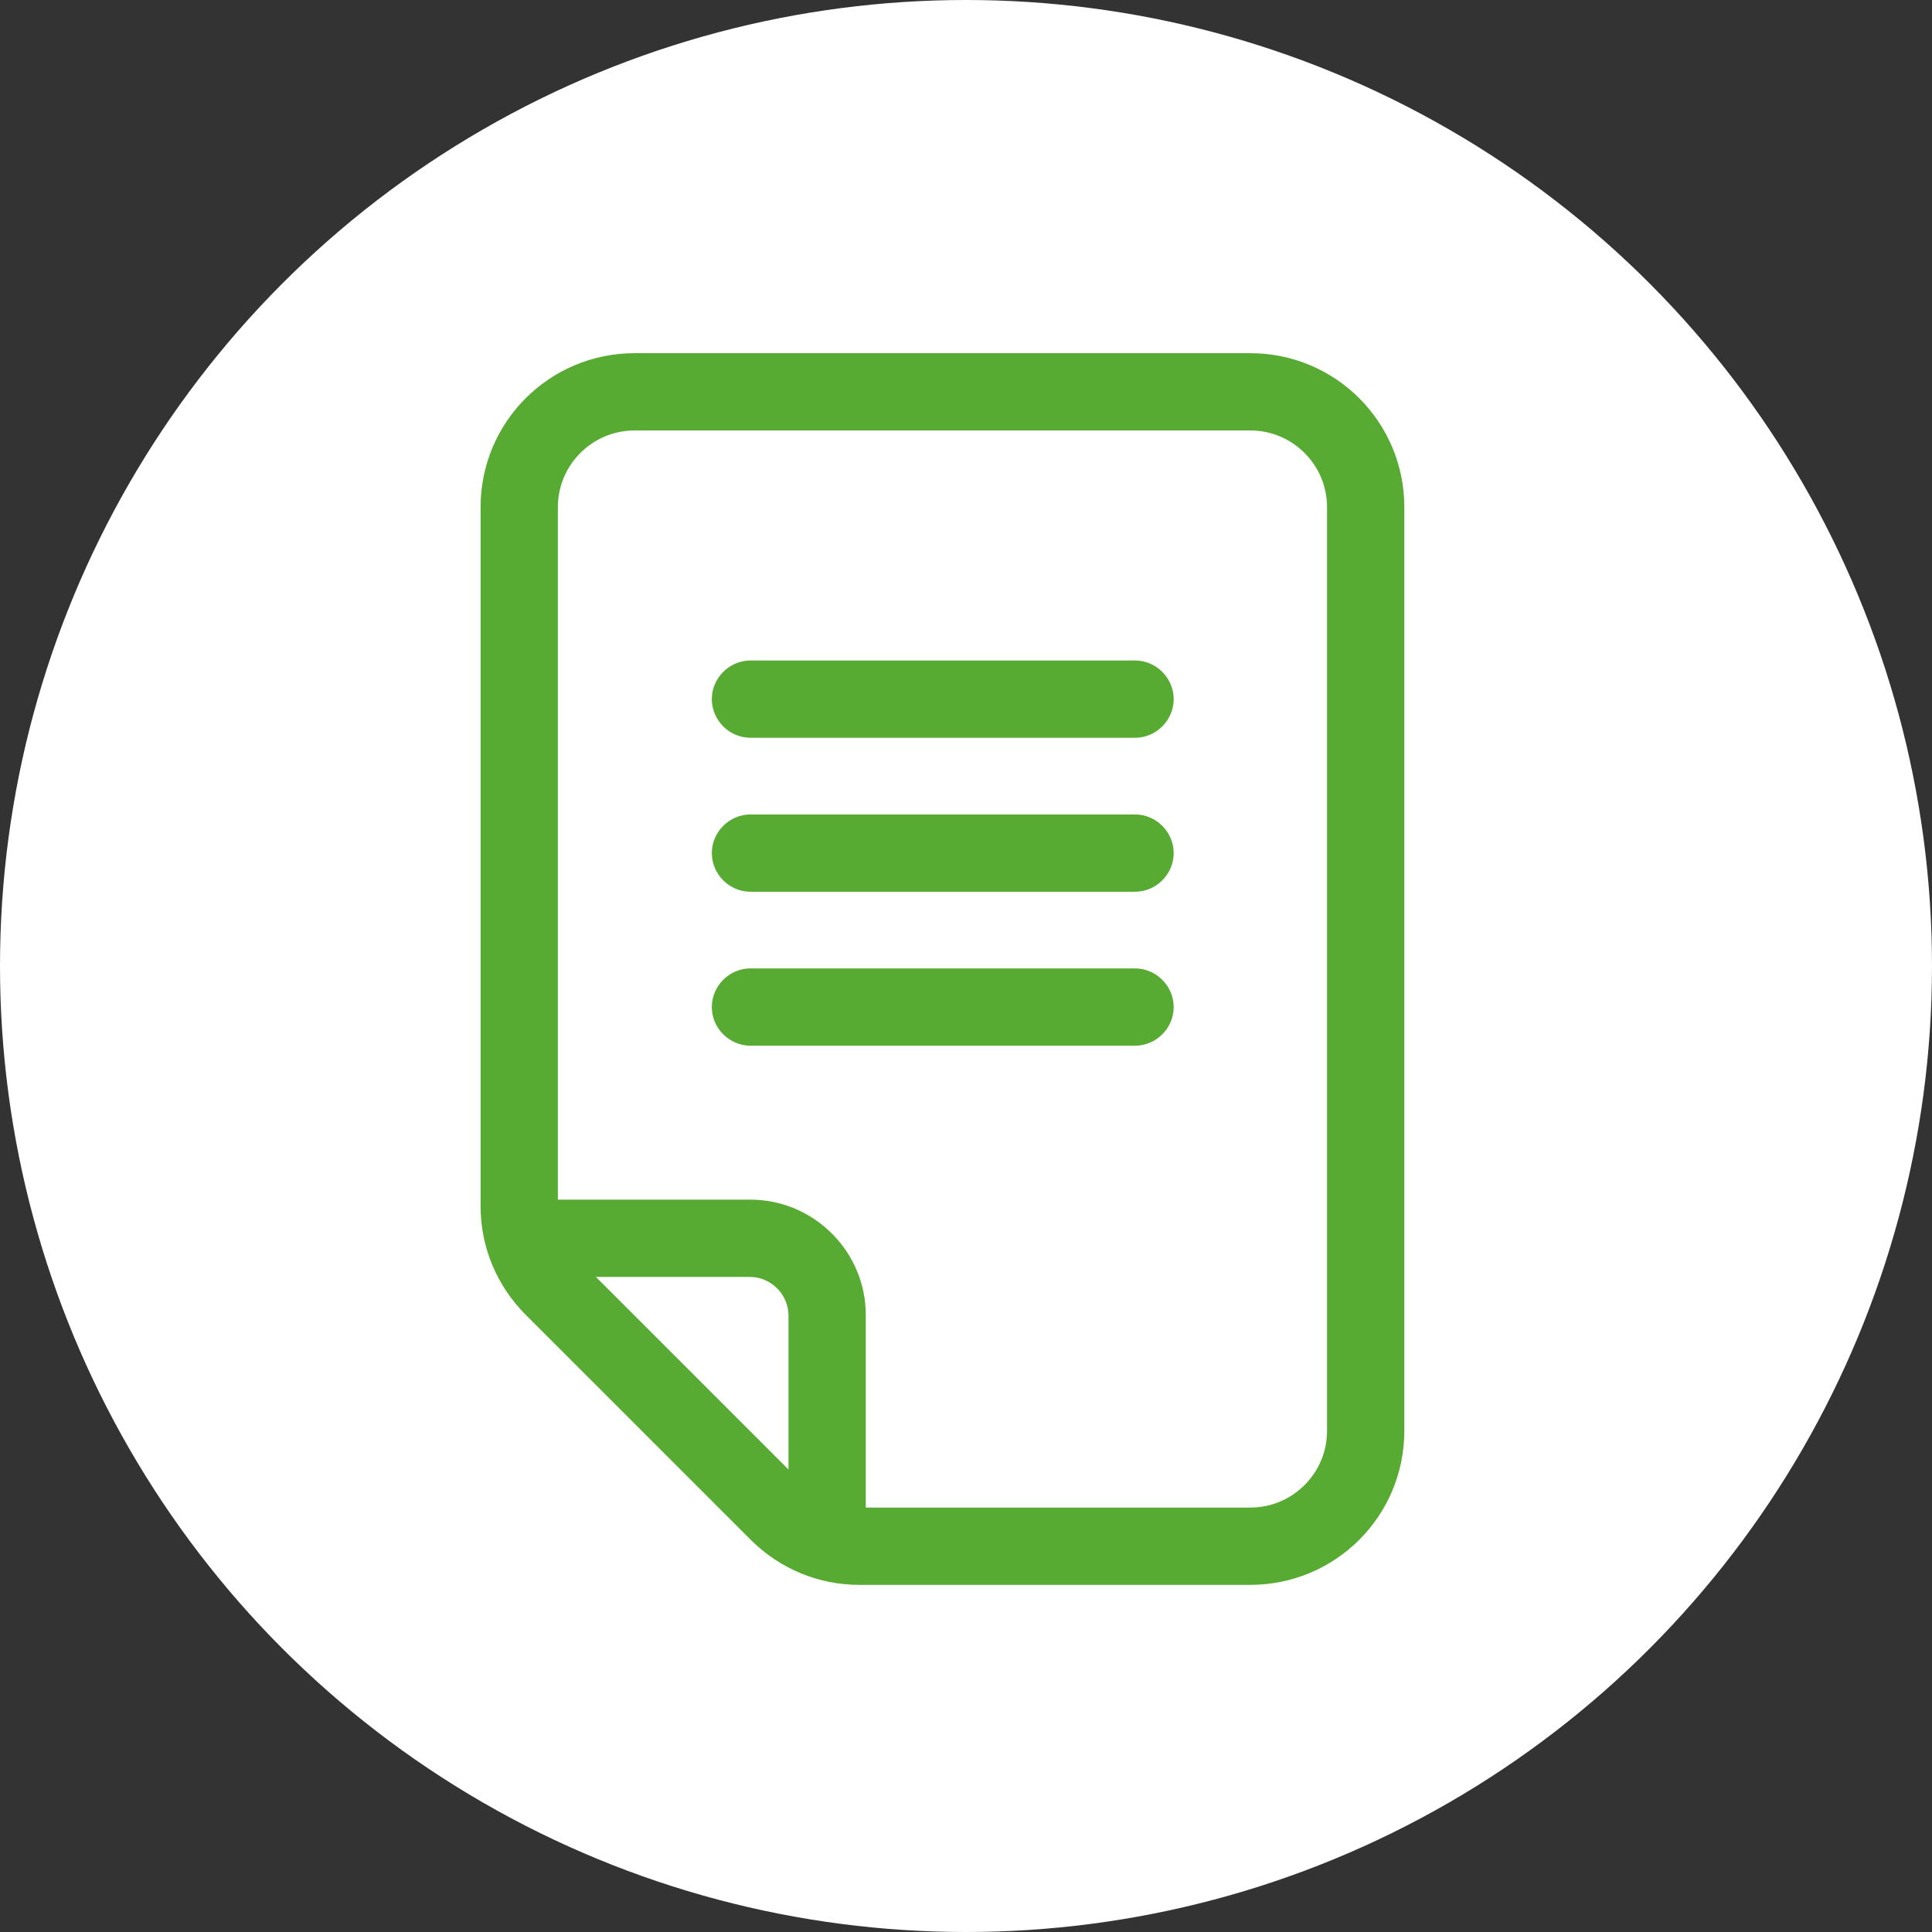
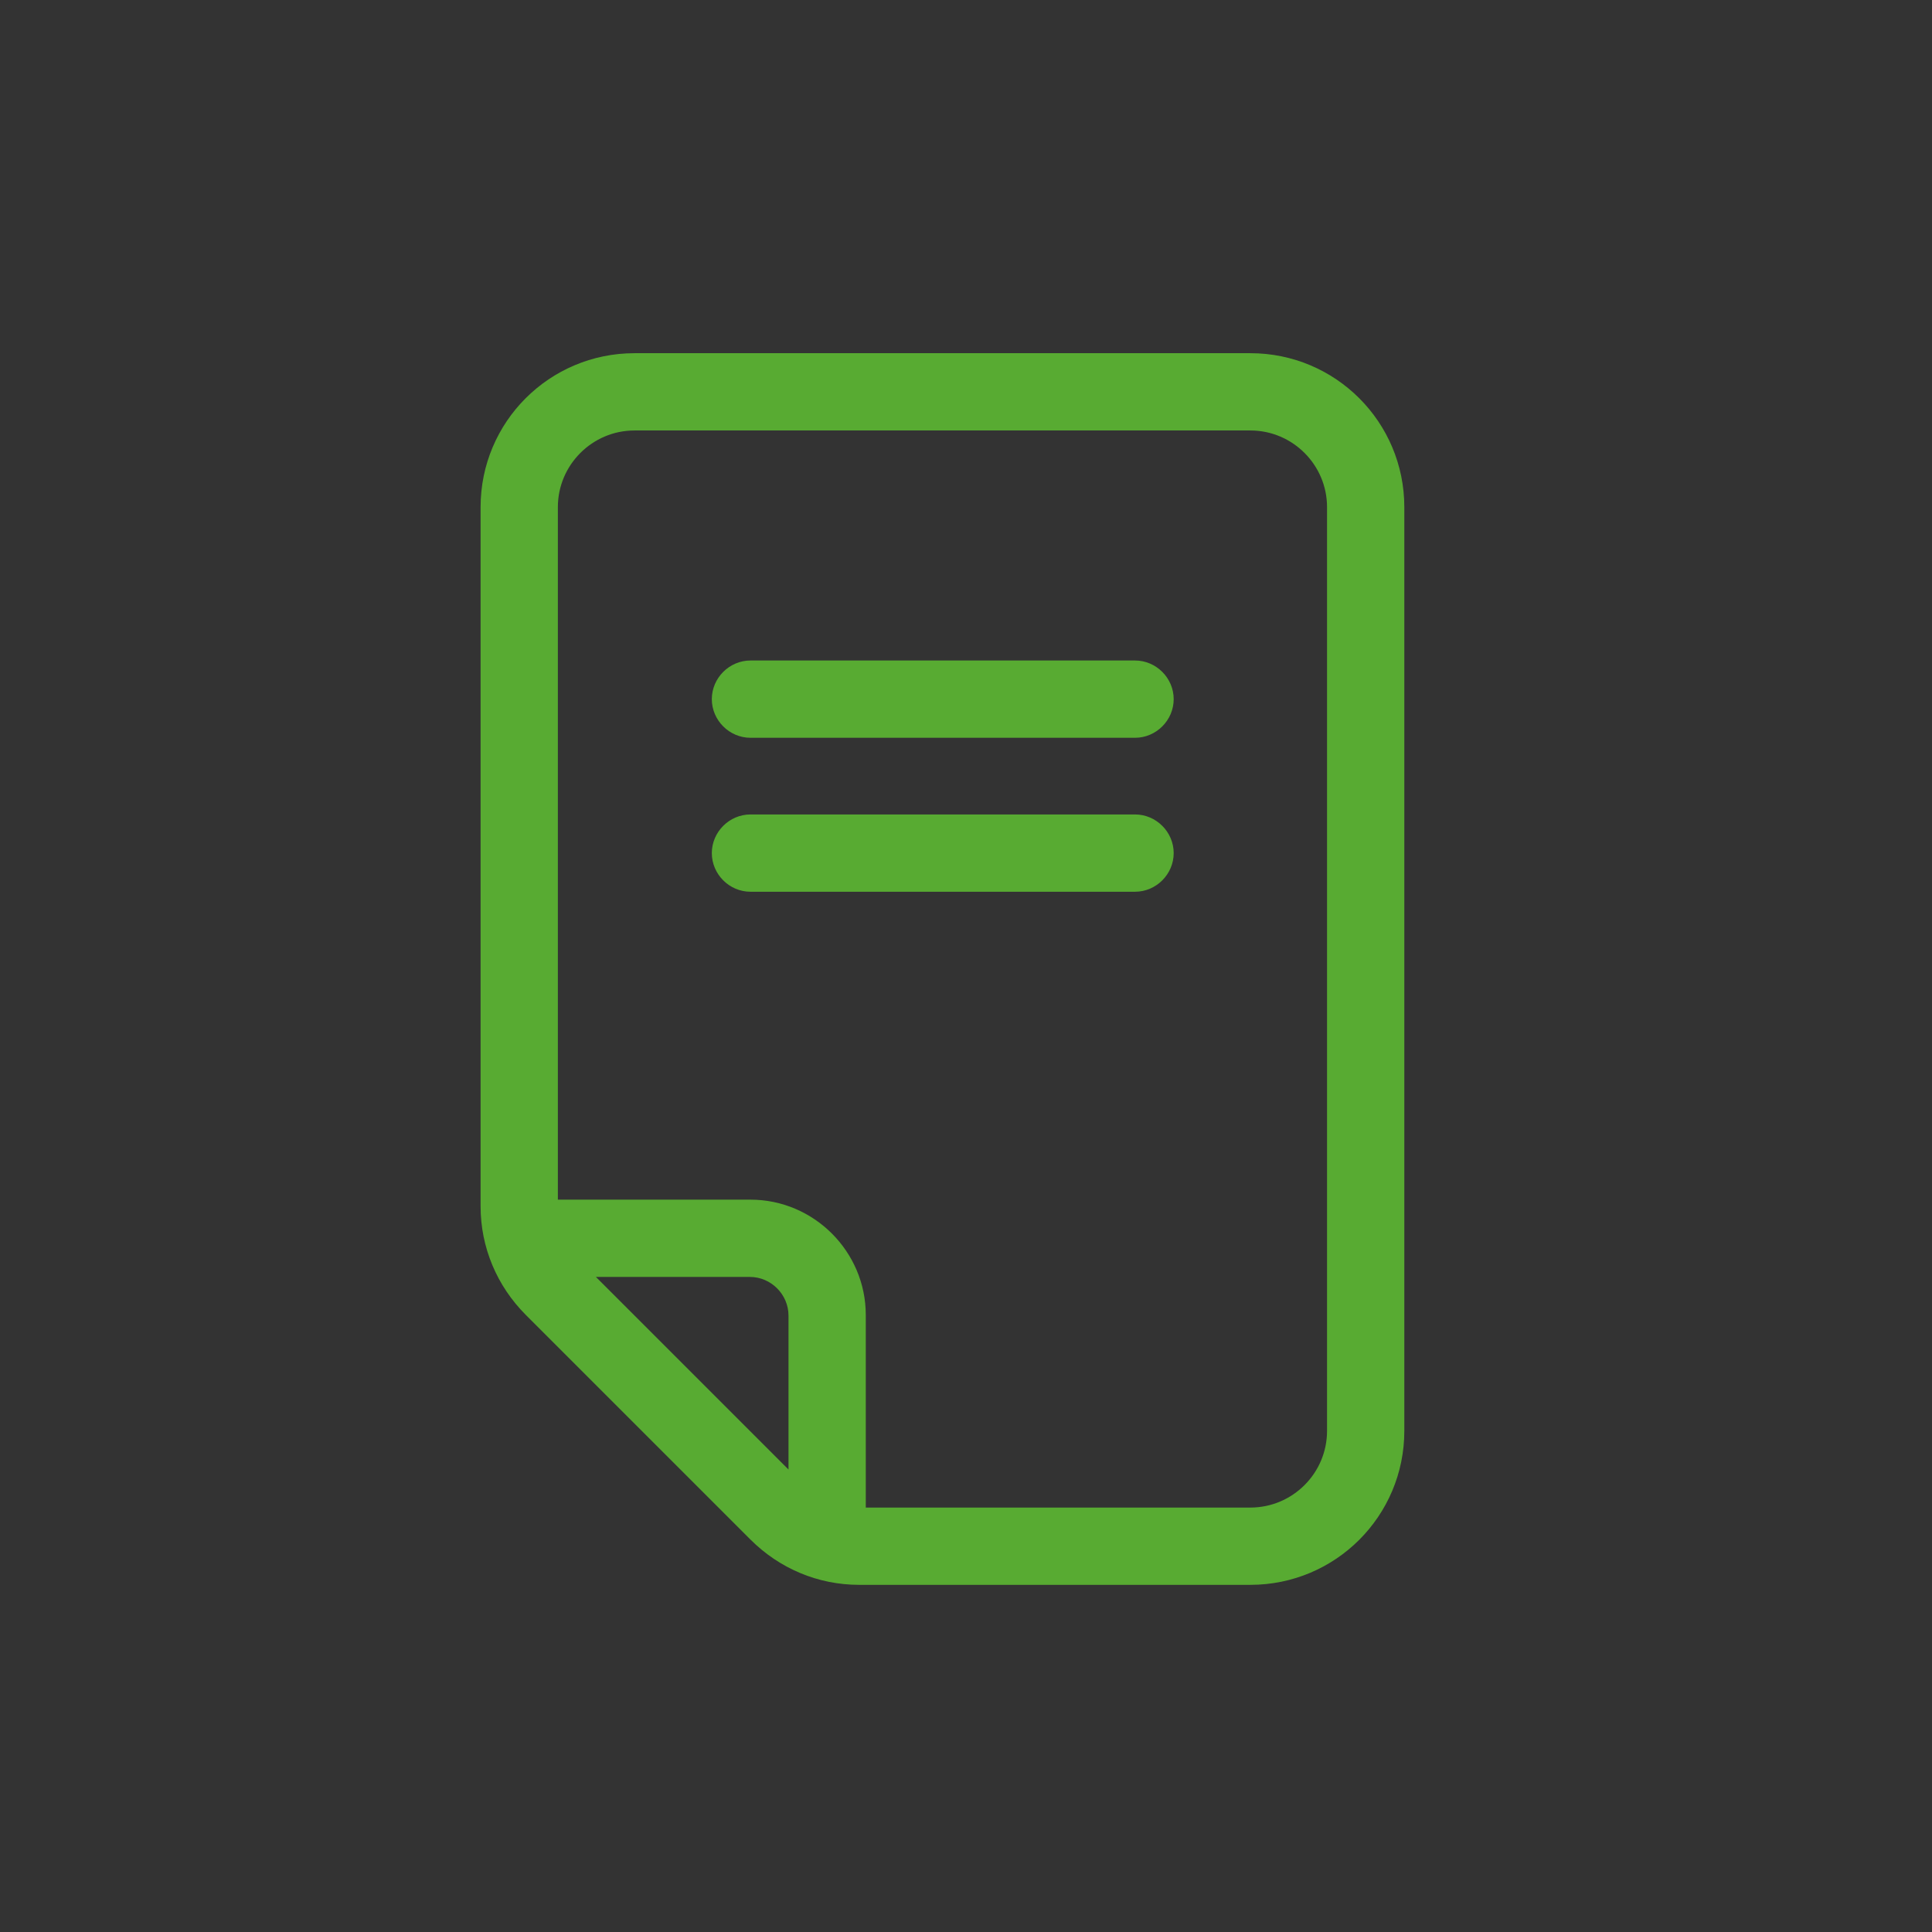
<svg xmlns="http://www.w3.org/2000/svg" id="_レイヤー_1" viewBox="0 0 32 32">
  <rect x="0" y="0" width="32" height="32" fill="#333333" stroke="none" />
  <defs>
    <style>.cls-1{fill:#fff;}.cls-2{fill:#58ab32;}</style>
  </defs>
-   <circle class="cls-1" cx="16" cy="16" r="16" />
  <path class="cls-2" d="m18.8,10.94h-6.37c-.35,0-.64.29-.64.64s.29.64.64.64h6.37c.35,0,.64-.29.64-.64s-.29-.64-.64-.64Z" />
  <path class="cls-2" d="m18.8,13.49h-6.37c-.35,0-.64.29-.64.64s.29.64.64.64h6.37c.35,0,.64-.29.64-.64s-.29-.64-.64-.64Z" />
-   <path class="cls-2" d="m18.8,16.04h-6.37c-.35,0-.64.29-.64.64s.29.64.64.64h6.37c.35,0,.64-.29.64-.64s-.29-.64-.64-.64Z" />
  <path class="cls-2" d="m20.71,5.85h-10.2c-1.41,0-2.55,1.14-2.55,2.55v11.58c0,.68.27,1.32.75,1.8l3.72,3.72c.48.48,1.12.75,1.8.75h6.48c1.41,0,2.55-1.14,2.55-2.55v-15.3c0-1.41-1.14-2.55-2.55-2.55Zm-10.84,15.3h2.55c.35,0,.64.29.64.64v2.55l-3.19-3.19Zm12.11,2.55c0,.7-.57,1.27-1.27,1.27h-6.37v-3.19c0-1.05-.86-1.91-1.91-1.91h-3.19v-11.47c0-.7.57-1.27,1.27-1.27h10.2c.7,0,1.27.57,1.27,1.27v15.3Z" />
</svg>